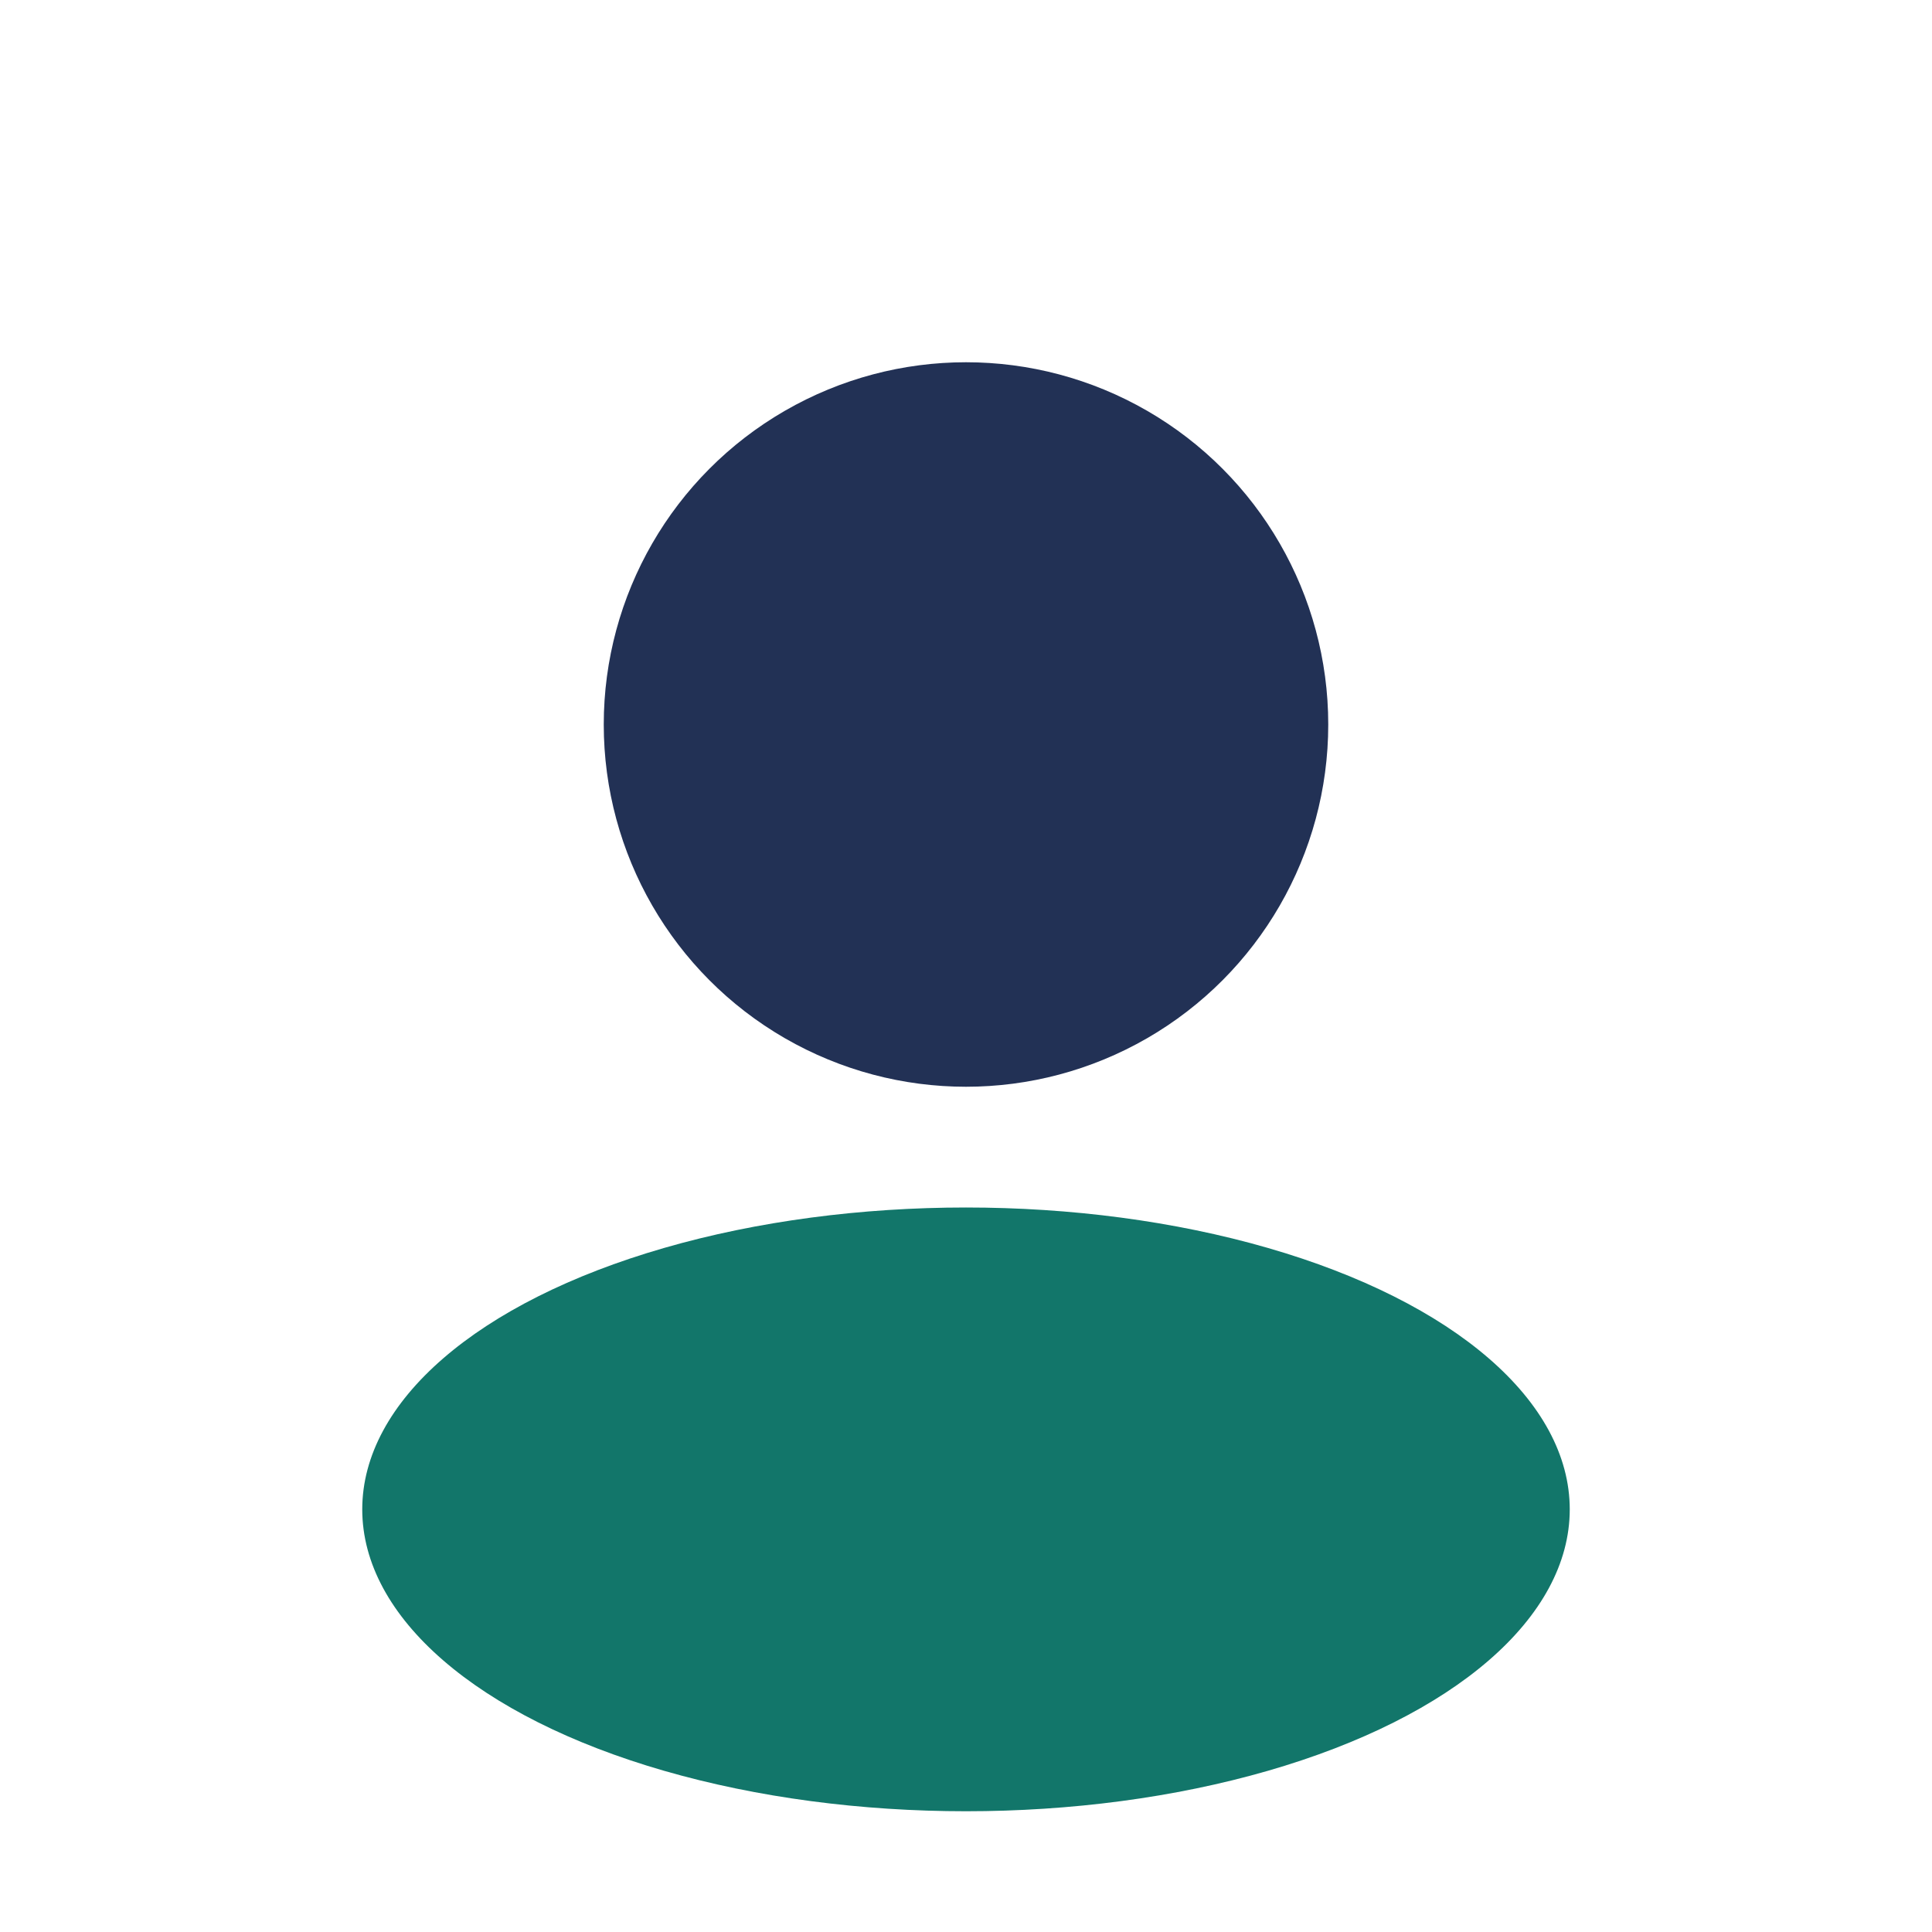
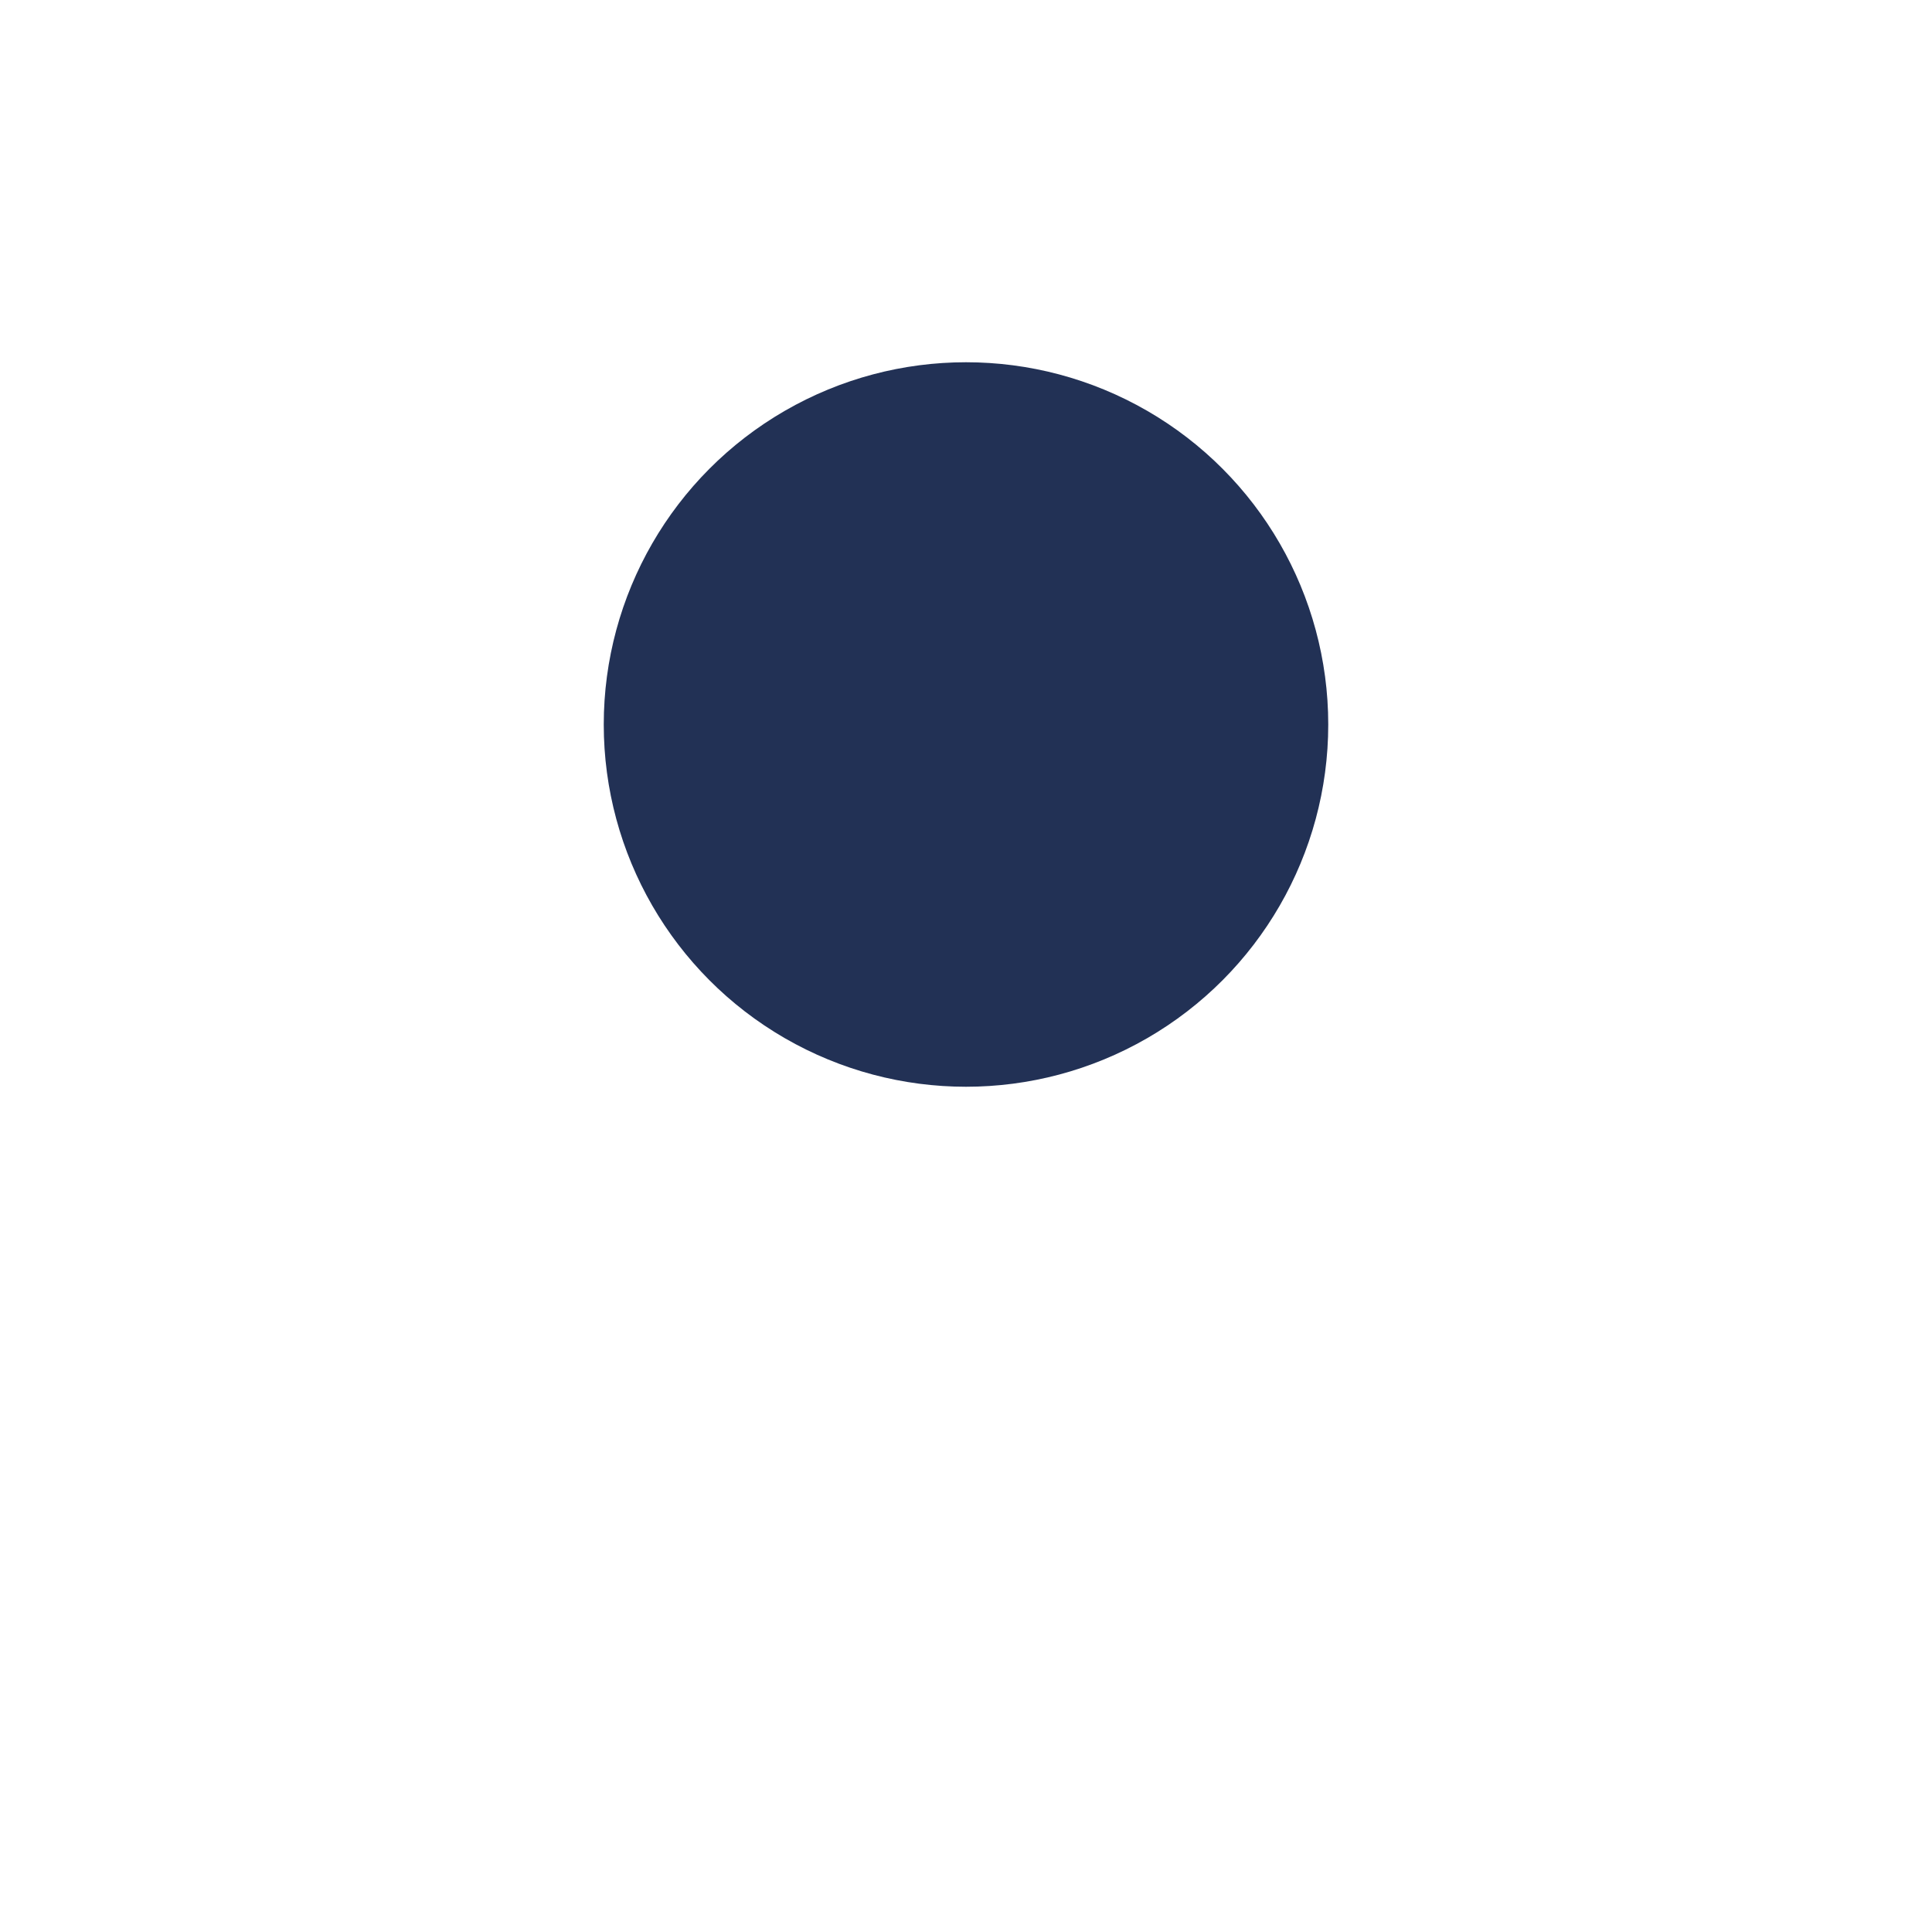
<svg xmlns="http://www.w3.org/2000/svg" viewBox="0 0 32 32" width="32" height="32">
  <circle cx="16" cy="12" r="6" fill="#223155" />
-   <ellipse cx="16" cy="25" rx="10" ry="5" fill="#12766A" />
</svg>